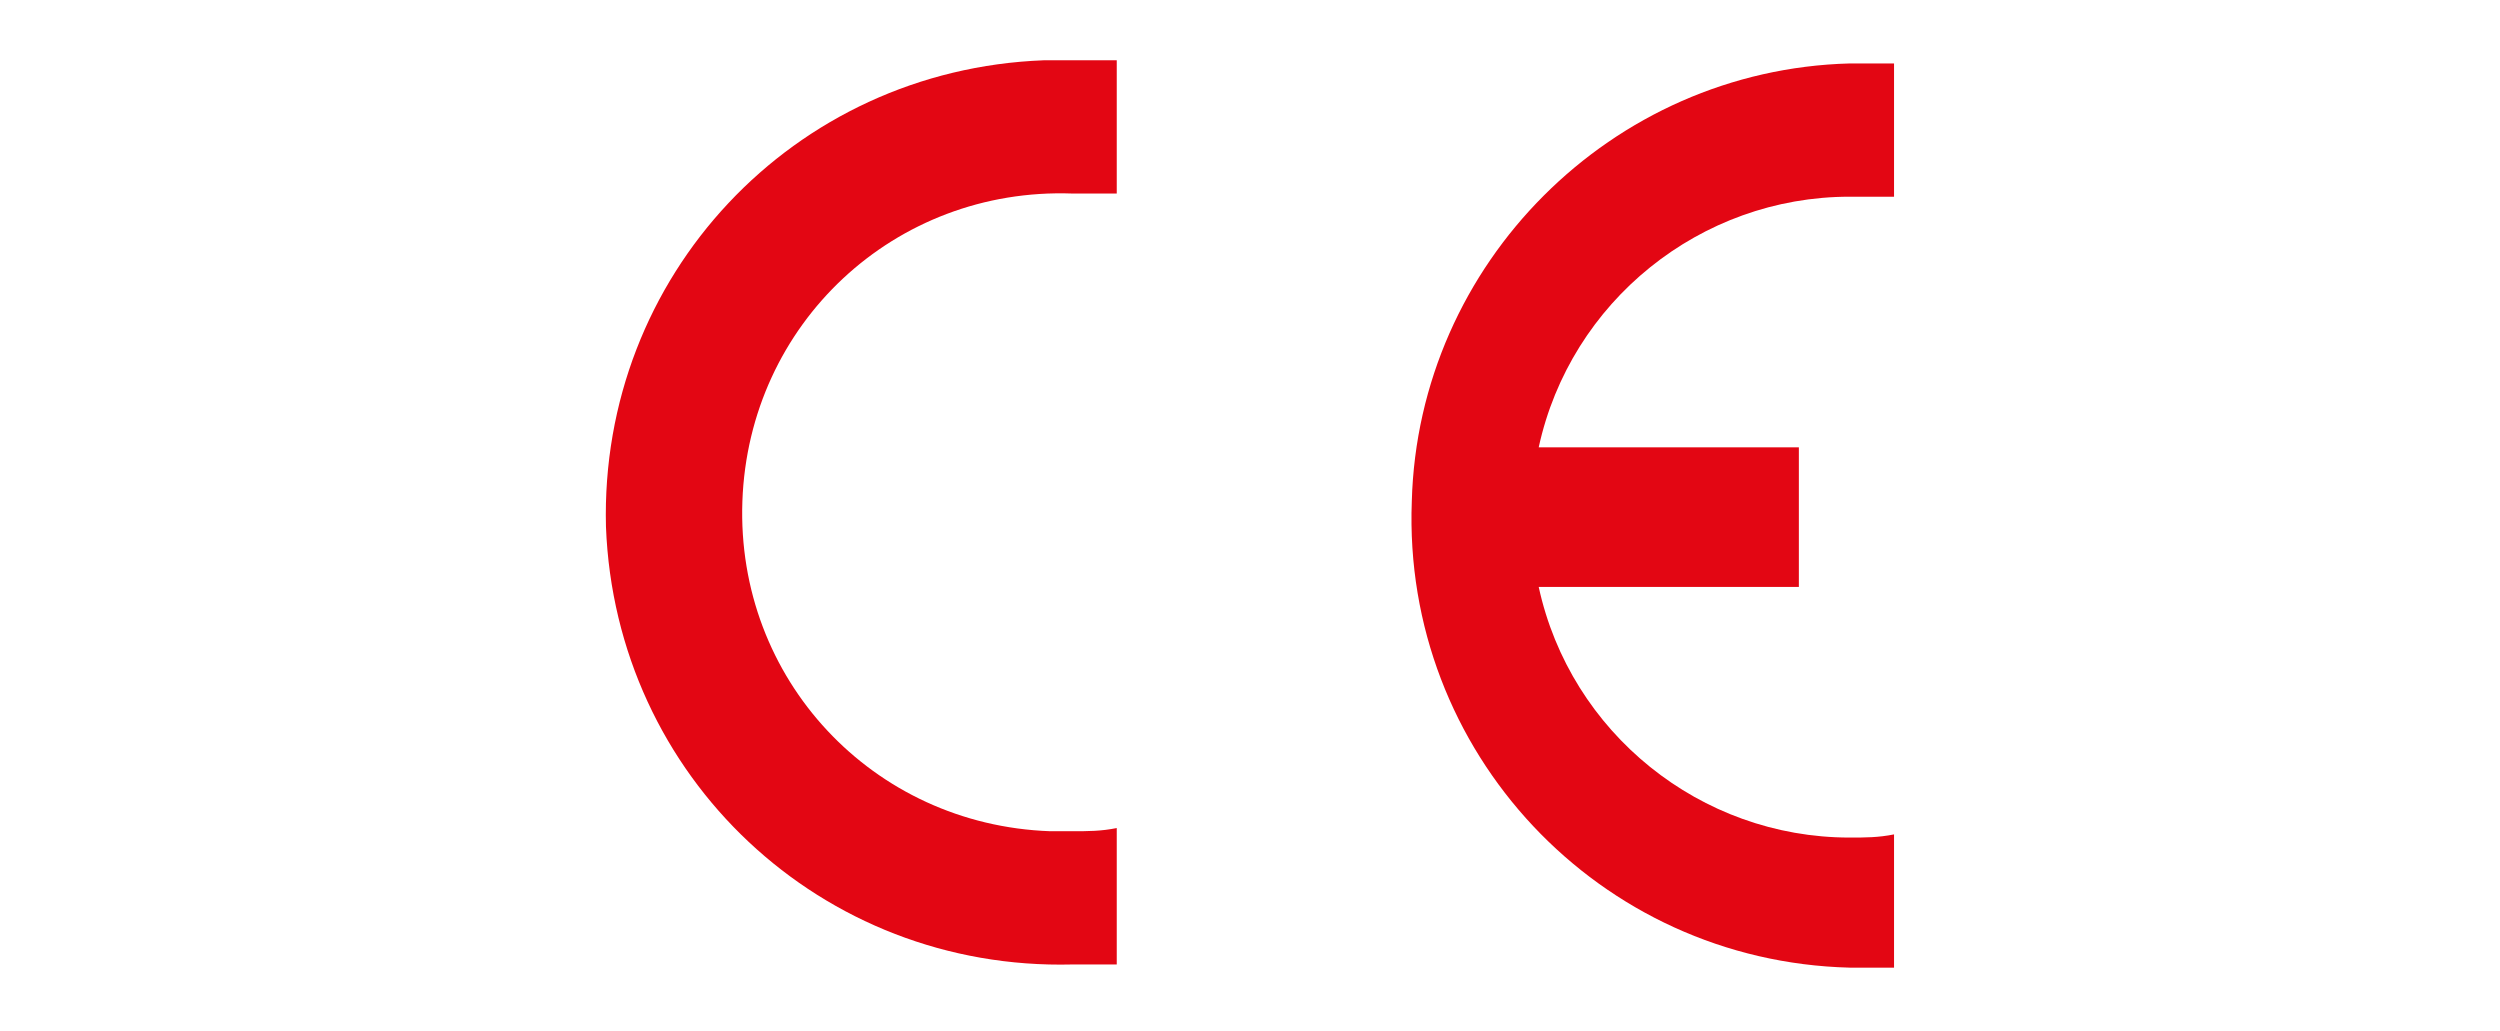
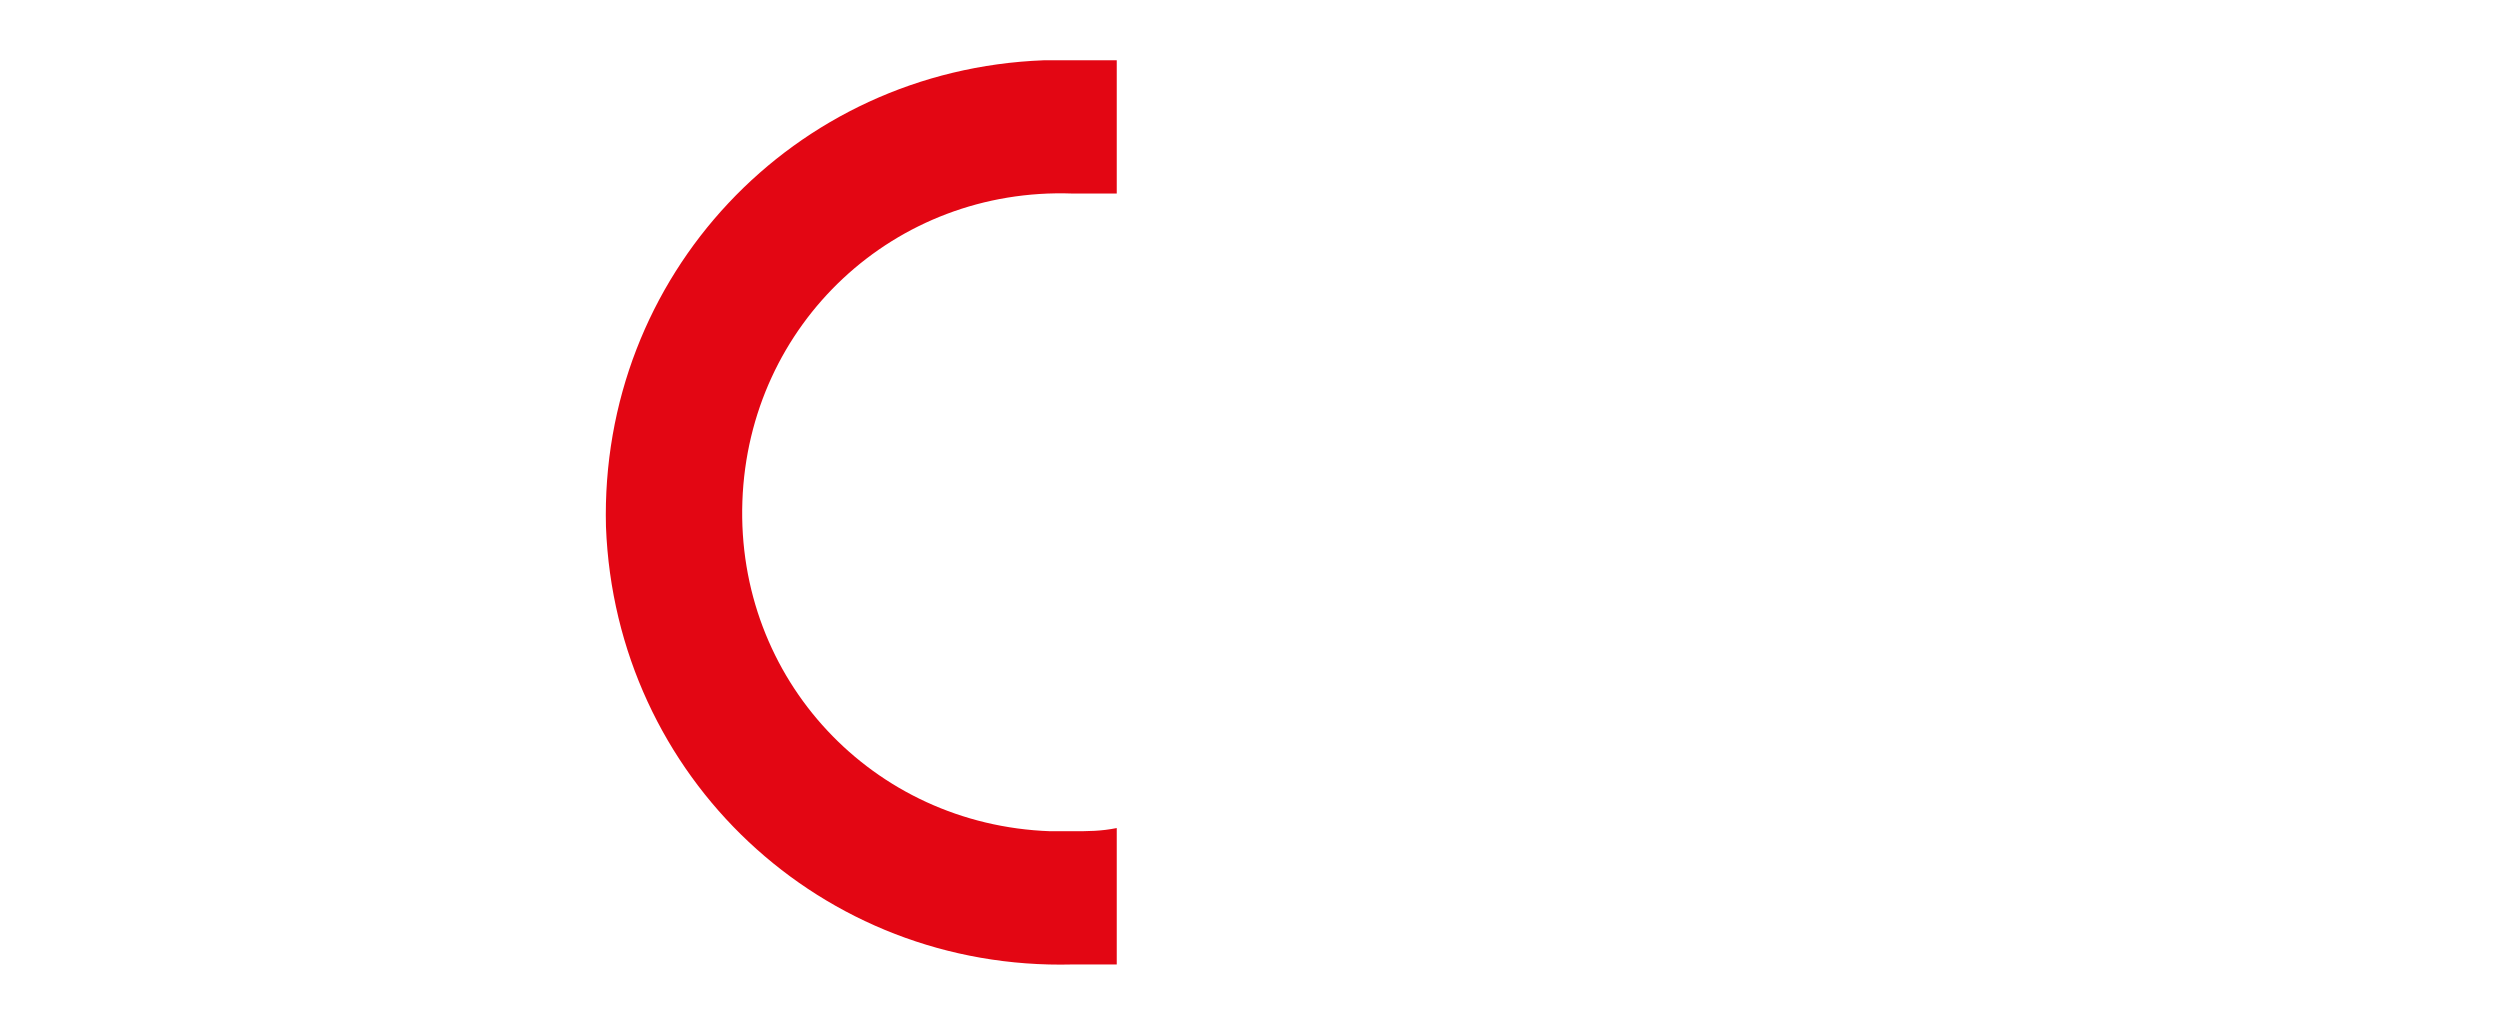
<svg xmlns="http://www.w3.org/2000/svg" id="Layer_1" data-name="Layer 1" version="1.1" viewBox="0 0 78.8 32.5">
  <defs>
    <style>
      .cls-1 {
        fill: #e30613;
        fill-rule: evenodd;
        stroke-width: 0px;
      }
    </style>
  </defs>
  <path class="cls-1" d="M35.2,26.2v4.2c-.5,0-.9,0-1.4,0-7.9.2-14.4-5.9-14.7-13.8-.2-7.9,5.9-14.4,13.8-14.7.3,0,.6,0,.9,0,.5,0,.9,0,1.4,0v4.2c-.5,0-.9,0-1.4,0-5.6-.2-10.2,4.1-10.4,9.7-.2,5.6,4.1,10.2,9.7,10.4.2,0,.5,0,.7,0,.5,0,.9,0,1.4-.1Z" />
-   <path class="cls-1" d="M48.5,14.1h8.2v4.4h-8.2c1,4.6,5.1,7.9,9.8,7.9.5,0,.9,0,1.4-.1v4.2c-.5,0-.9,0-1.4,0-7.9-.2-14.1-6.8-13.8-14.7.2-7.5,6.3-13.6,13.8-13.8.5,0,.9,0,1.4,0v4.2c-.5,0-.9,0-1.4,0-4.7,0-8.8,3.3-9.8,7.9Z" />
</svg>